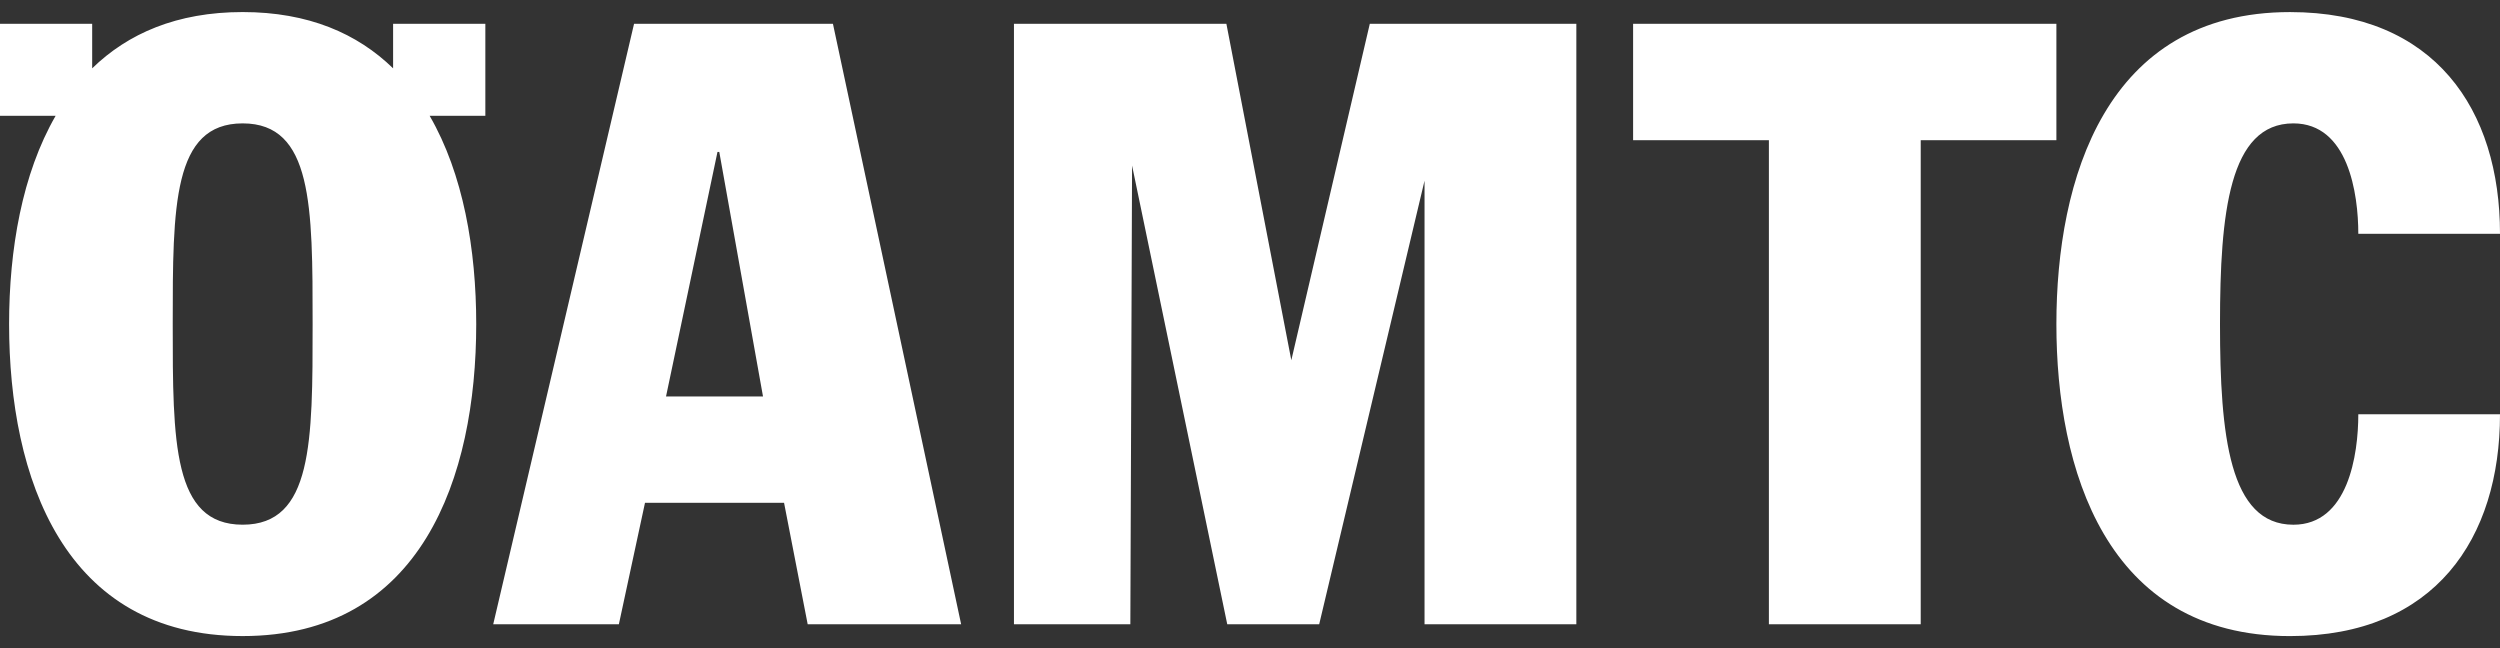
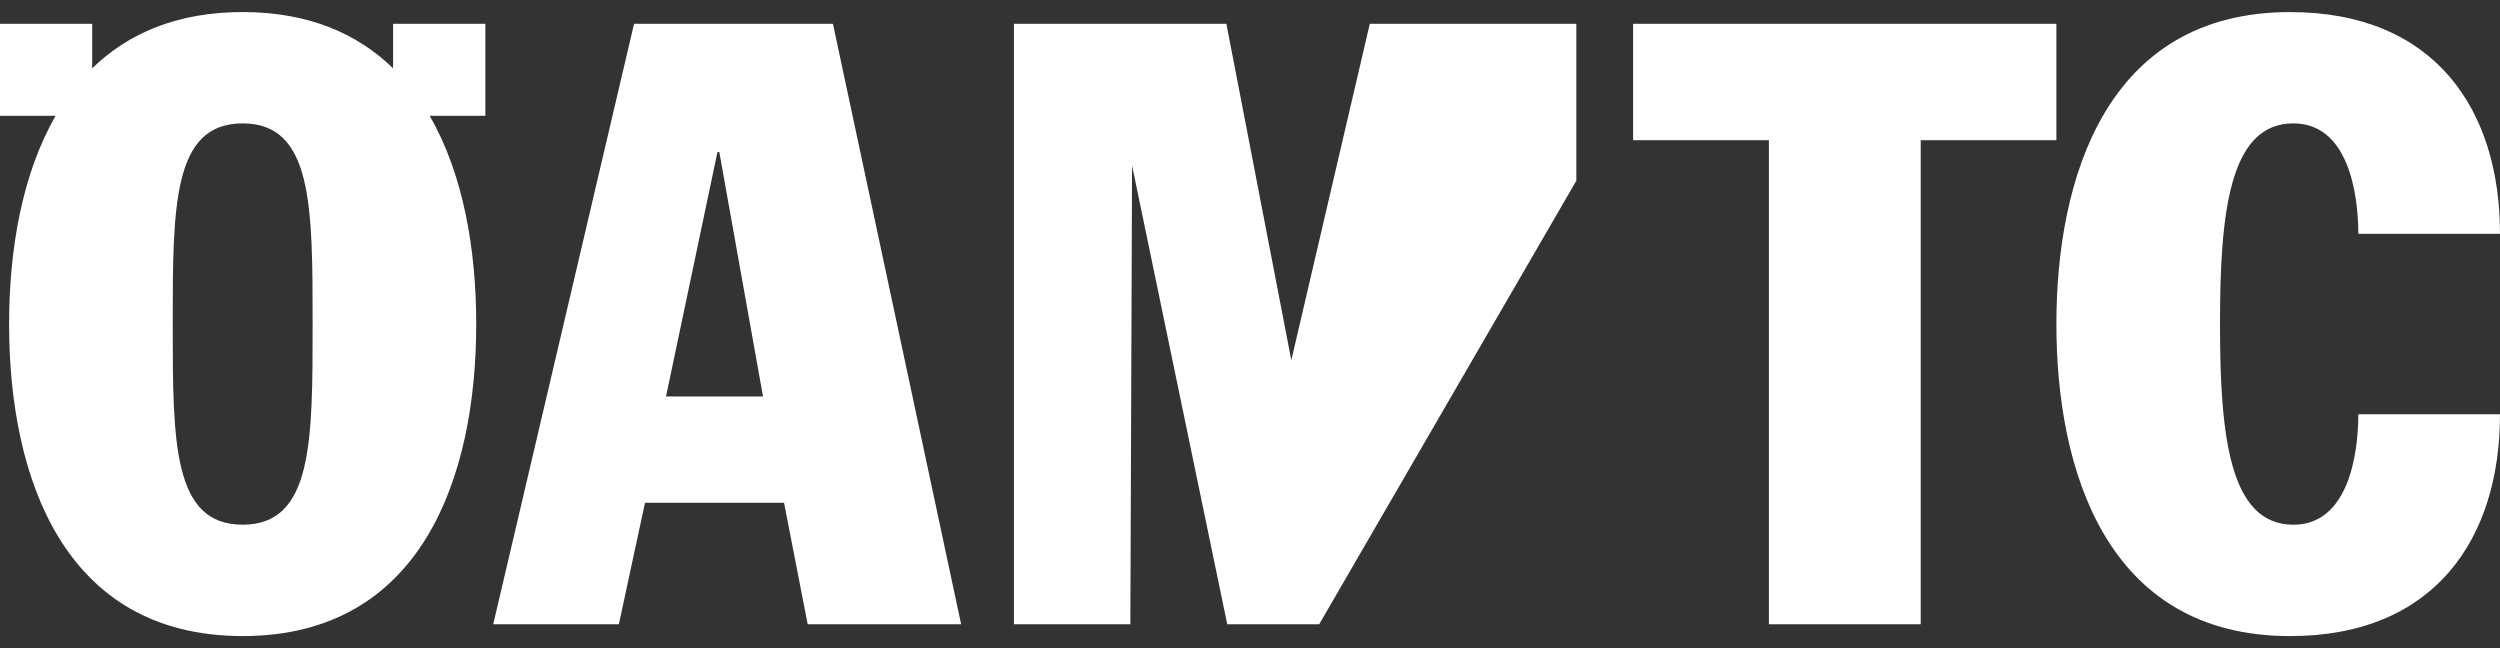
<svg xmlns="http://www.w3.org/2000/svg" width="108" height="28" viewBox="0 0 108 28" fill="none">
  <rect x="0" y="0" width="108" height="28" fill="#333333" stroke="none" />
-   <path fill-rule="evenodd" clip-rule="evenodd" d="M0 1.029H3.982V2.952C5.523 1.45 7.64 0.521 10.483 0.521C13.326 0.521 15.44 1.45 16.982 2.952V1.029H20.967V5.003H18.561C20.016 7.515 20.573 10.78 20.573 14.001C20.573 20.63 18.204 27.478 10.483 27.478C2.758 27.478 0.393 20.63 0.393 14.001C0.393 10.78 0.954 7.515 2.403 5.003H0V1.029ZM7.462 14.002C7.462 19.098 7.462 22.667 10.483 22.667C13.505 22.667 13.505 19.098 13.505 14.002C13.505 8.902 13.505 5.33 10.483 5.33C7.462 5.33 7.462 8.902 7.462 14.002ZM21.307 26.968L27.391 1.029H35.983L41.521 26.968H34.892L33.871 21.72H27.864L26.735 26.968H21.307ZM30.995 6.564L28.772 17.128H32.962L31.073 6.564H30.995ZM43.803 26.968V1.029H52.98L55.785 15.562L59.175 1.029H68.098V26.968H61.54V7.806L56.989 26.968H53.017L48.905 7.15L48.831 26.968H43.803ZM70.55 6.057V1.029H88.836V6.057H82.975V26.968H76.416V6.057H70.55ZM108 17.896C108 23.254 105.192 27.479 98.928 27.479C90.95 27.479 88.836 20.228 88.836 14.002C88.836 7.769 90.951 0.522 98.928 0.522C105.192 0.522 108 4.744 108 10.101H101.879C101.879 8.354 101.44 5.33 99.074 5.33C96.306 5.33 95.904 9.188 95.904 14.002C95.904 18.81 96.306 22.668 99.074 22.668C101.44 22.668 101.879 19.644 101.879 17.897H108V17.896Z" fill="white" />
+   <path fill-rule="evenodd" clip-rule="evenodd" d="M0 1.029H3.982V2.952C5.523 1.45 7.64 0.521 10.483 0.521C13.326 0.521 15.44 1.45 16.982 2.952V1.029H20.967V5.003H18.561C20.016 7.515 20.573 10.78 20.573 14.001C20.573 20.63 18.204 27.478 10.483 27.478C2.758 27.478 0.393 20.63 0.393 14.001C0.393 10.78 0.954 7.515 2.403 5.003H0V1.029ZM7.462 14.002C7.462 19.098 7.462 22.667 10.483 22.667C13.505 22.667 13.505 19.098 13.505 14.002C13.505 8.902 13.505 5.33 10.483 5.33C7.462 5.33 7.462 8.902 7.462 14.002ZM21.307 26.968L27.391 1.029H35.983L41.521 26.968H34.892L33.871 21.72H27.864L26.735 26.968H21.307ZM30.995 6.564L28.772 17.128H32.962L31.073 6.564H30.995ZM43.803 26.968V1.029H52.98L55.785 15.562L59.175 1.029H68.098V26.968V7.806L56.989 26.968H53.017L48.905 7.15L48.831 26.968H43.803ZM70.55 6.057V1.029H88.836V6.057H82.975V26.968H76.416V6.057H70.55ZM108 17.896C108 23.254 105.192 27.479 98.928 27.479C90.95 27.479 88.836 20.228 88.836 14.002C88.836 7.769 90.951 0.522 98.928 0.522C105.192 0.522 108 4.744 108 10.101H101.879C101.879 8.354 101.44 5.33 99.074 5.33C96.306 5.33 95.904 9.188 95.904 14.002C95.904 18.81 96.306 22.668 99.074 22.668C101.44 22.668 101.879 19.644 101.879 17.897H108V17.896Z" fill="white" />
</svg>